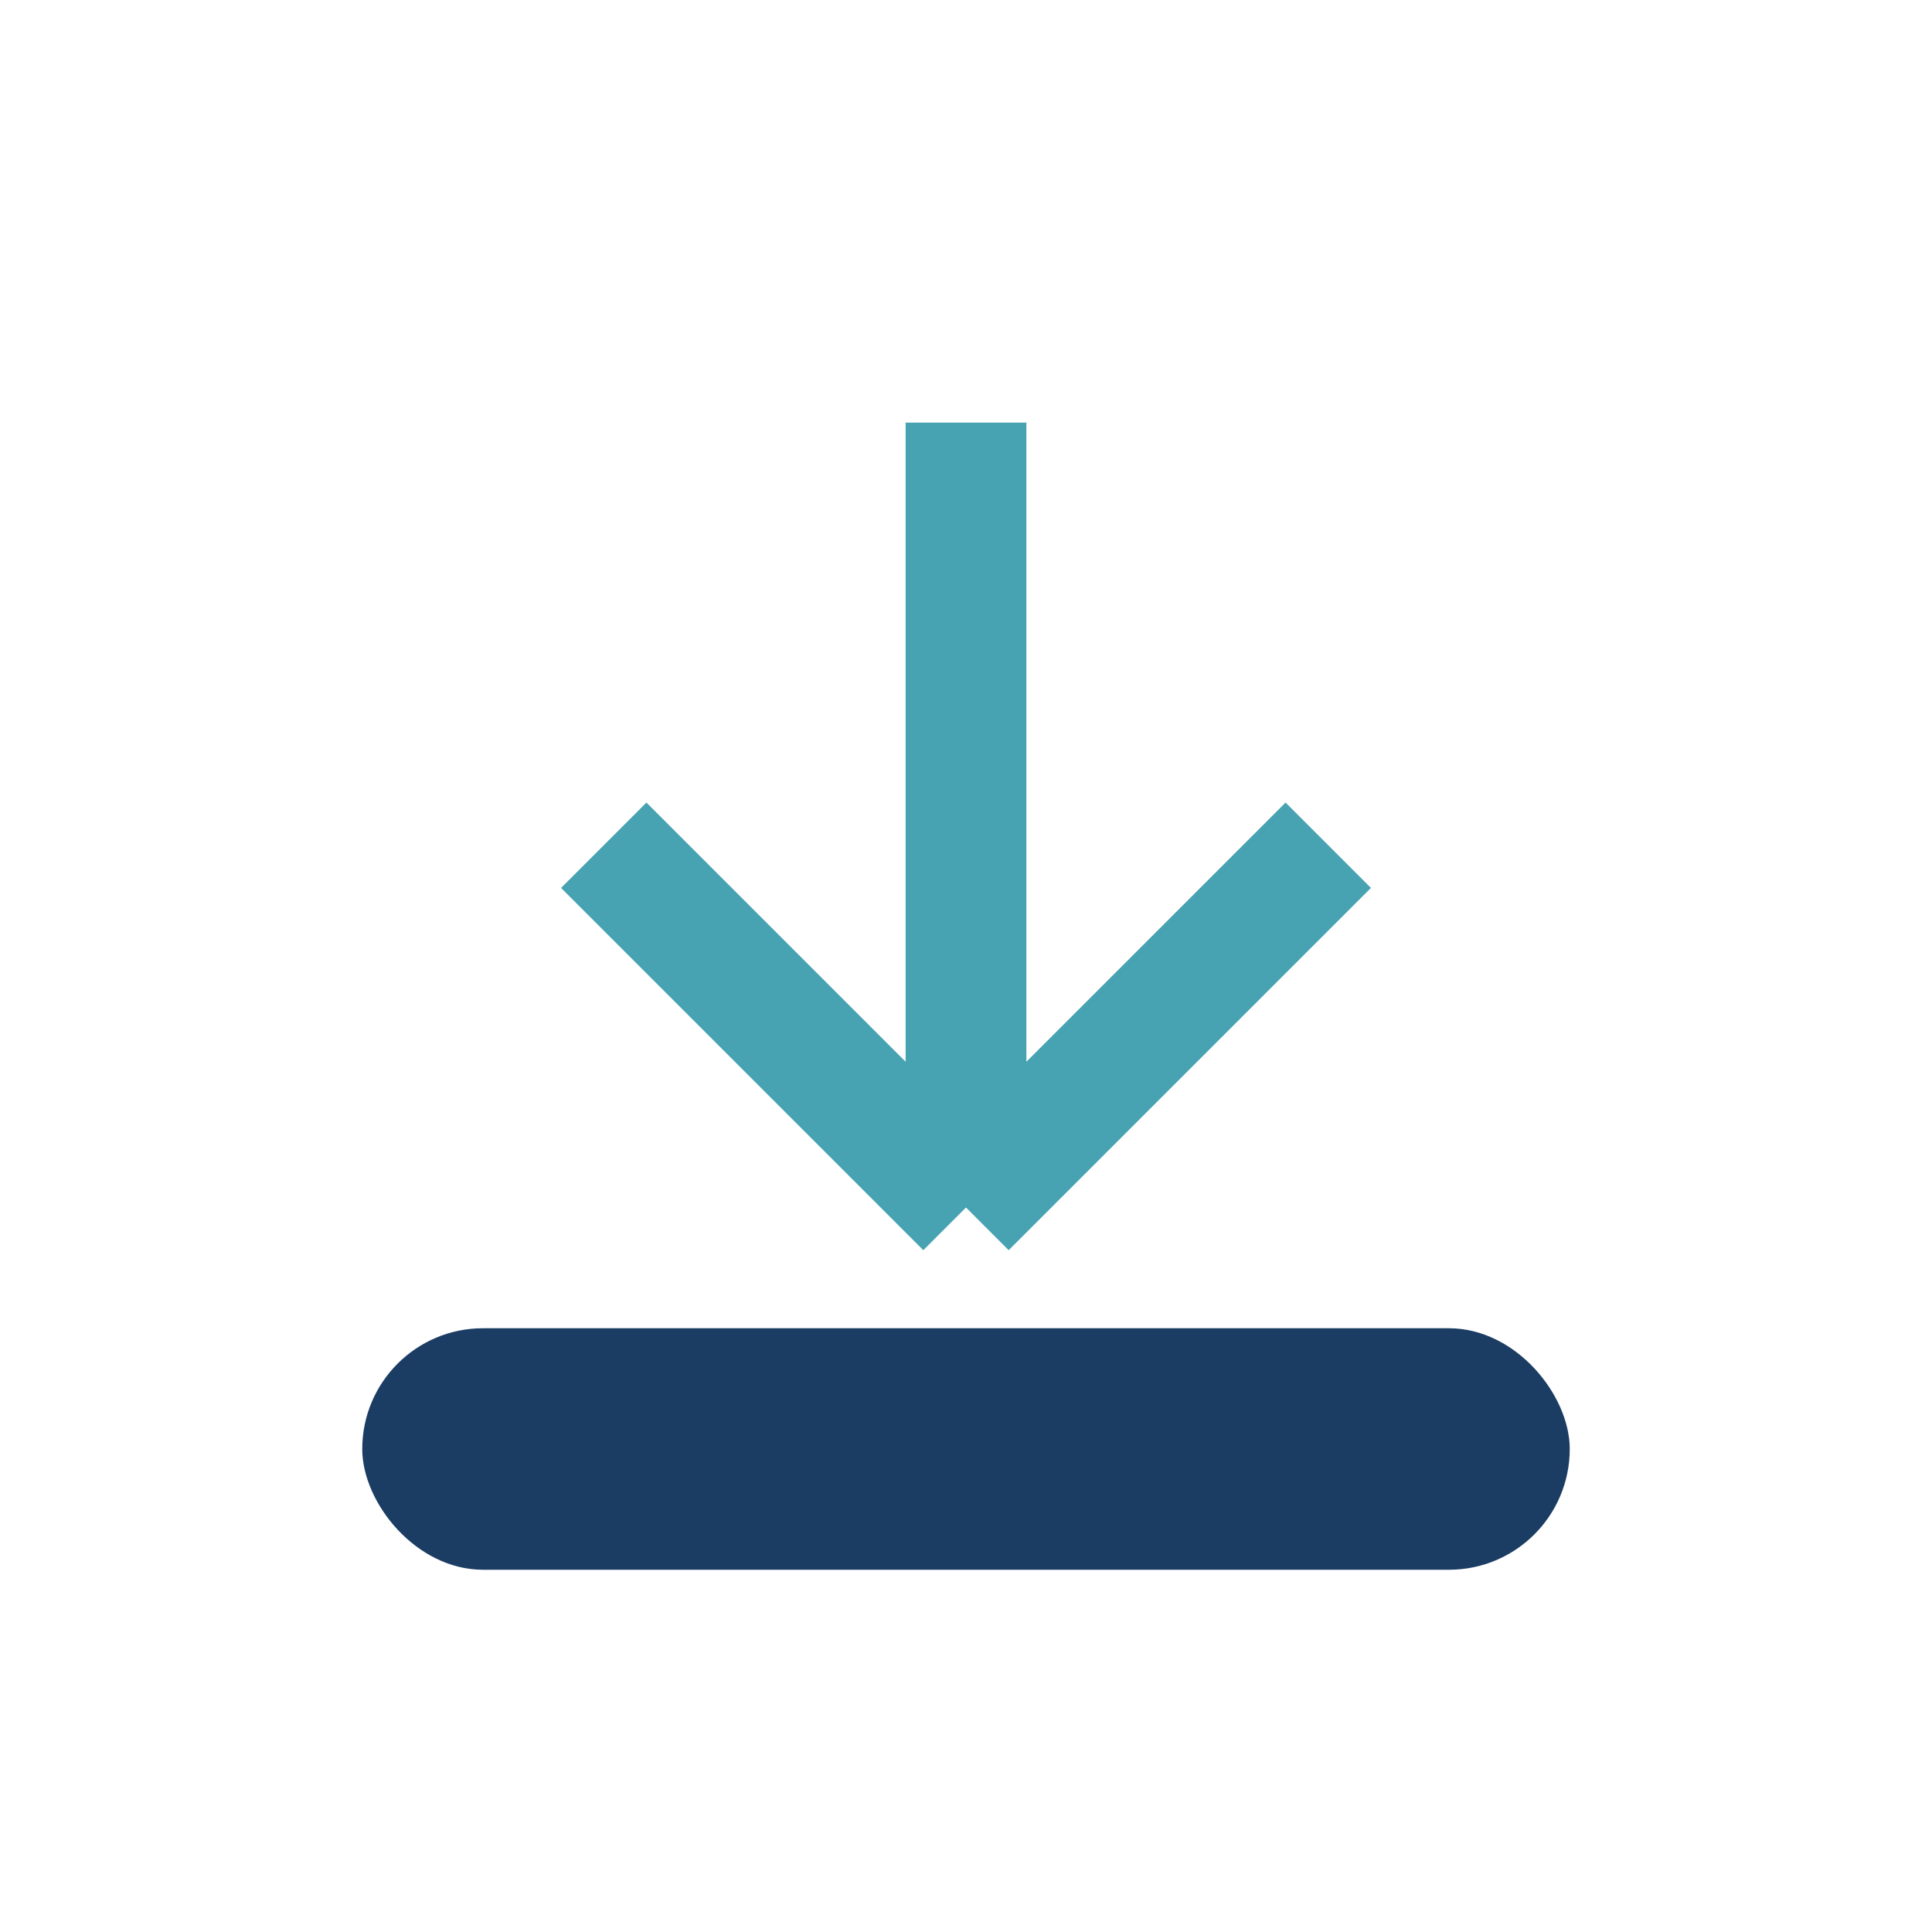
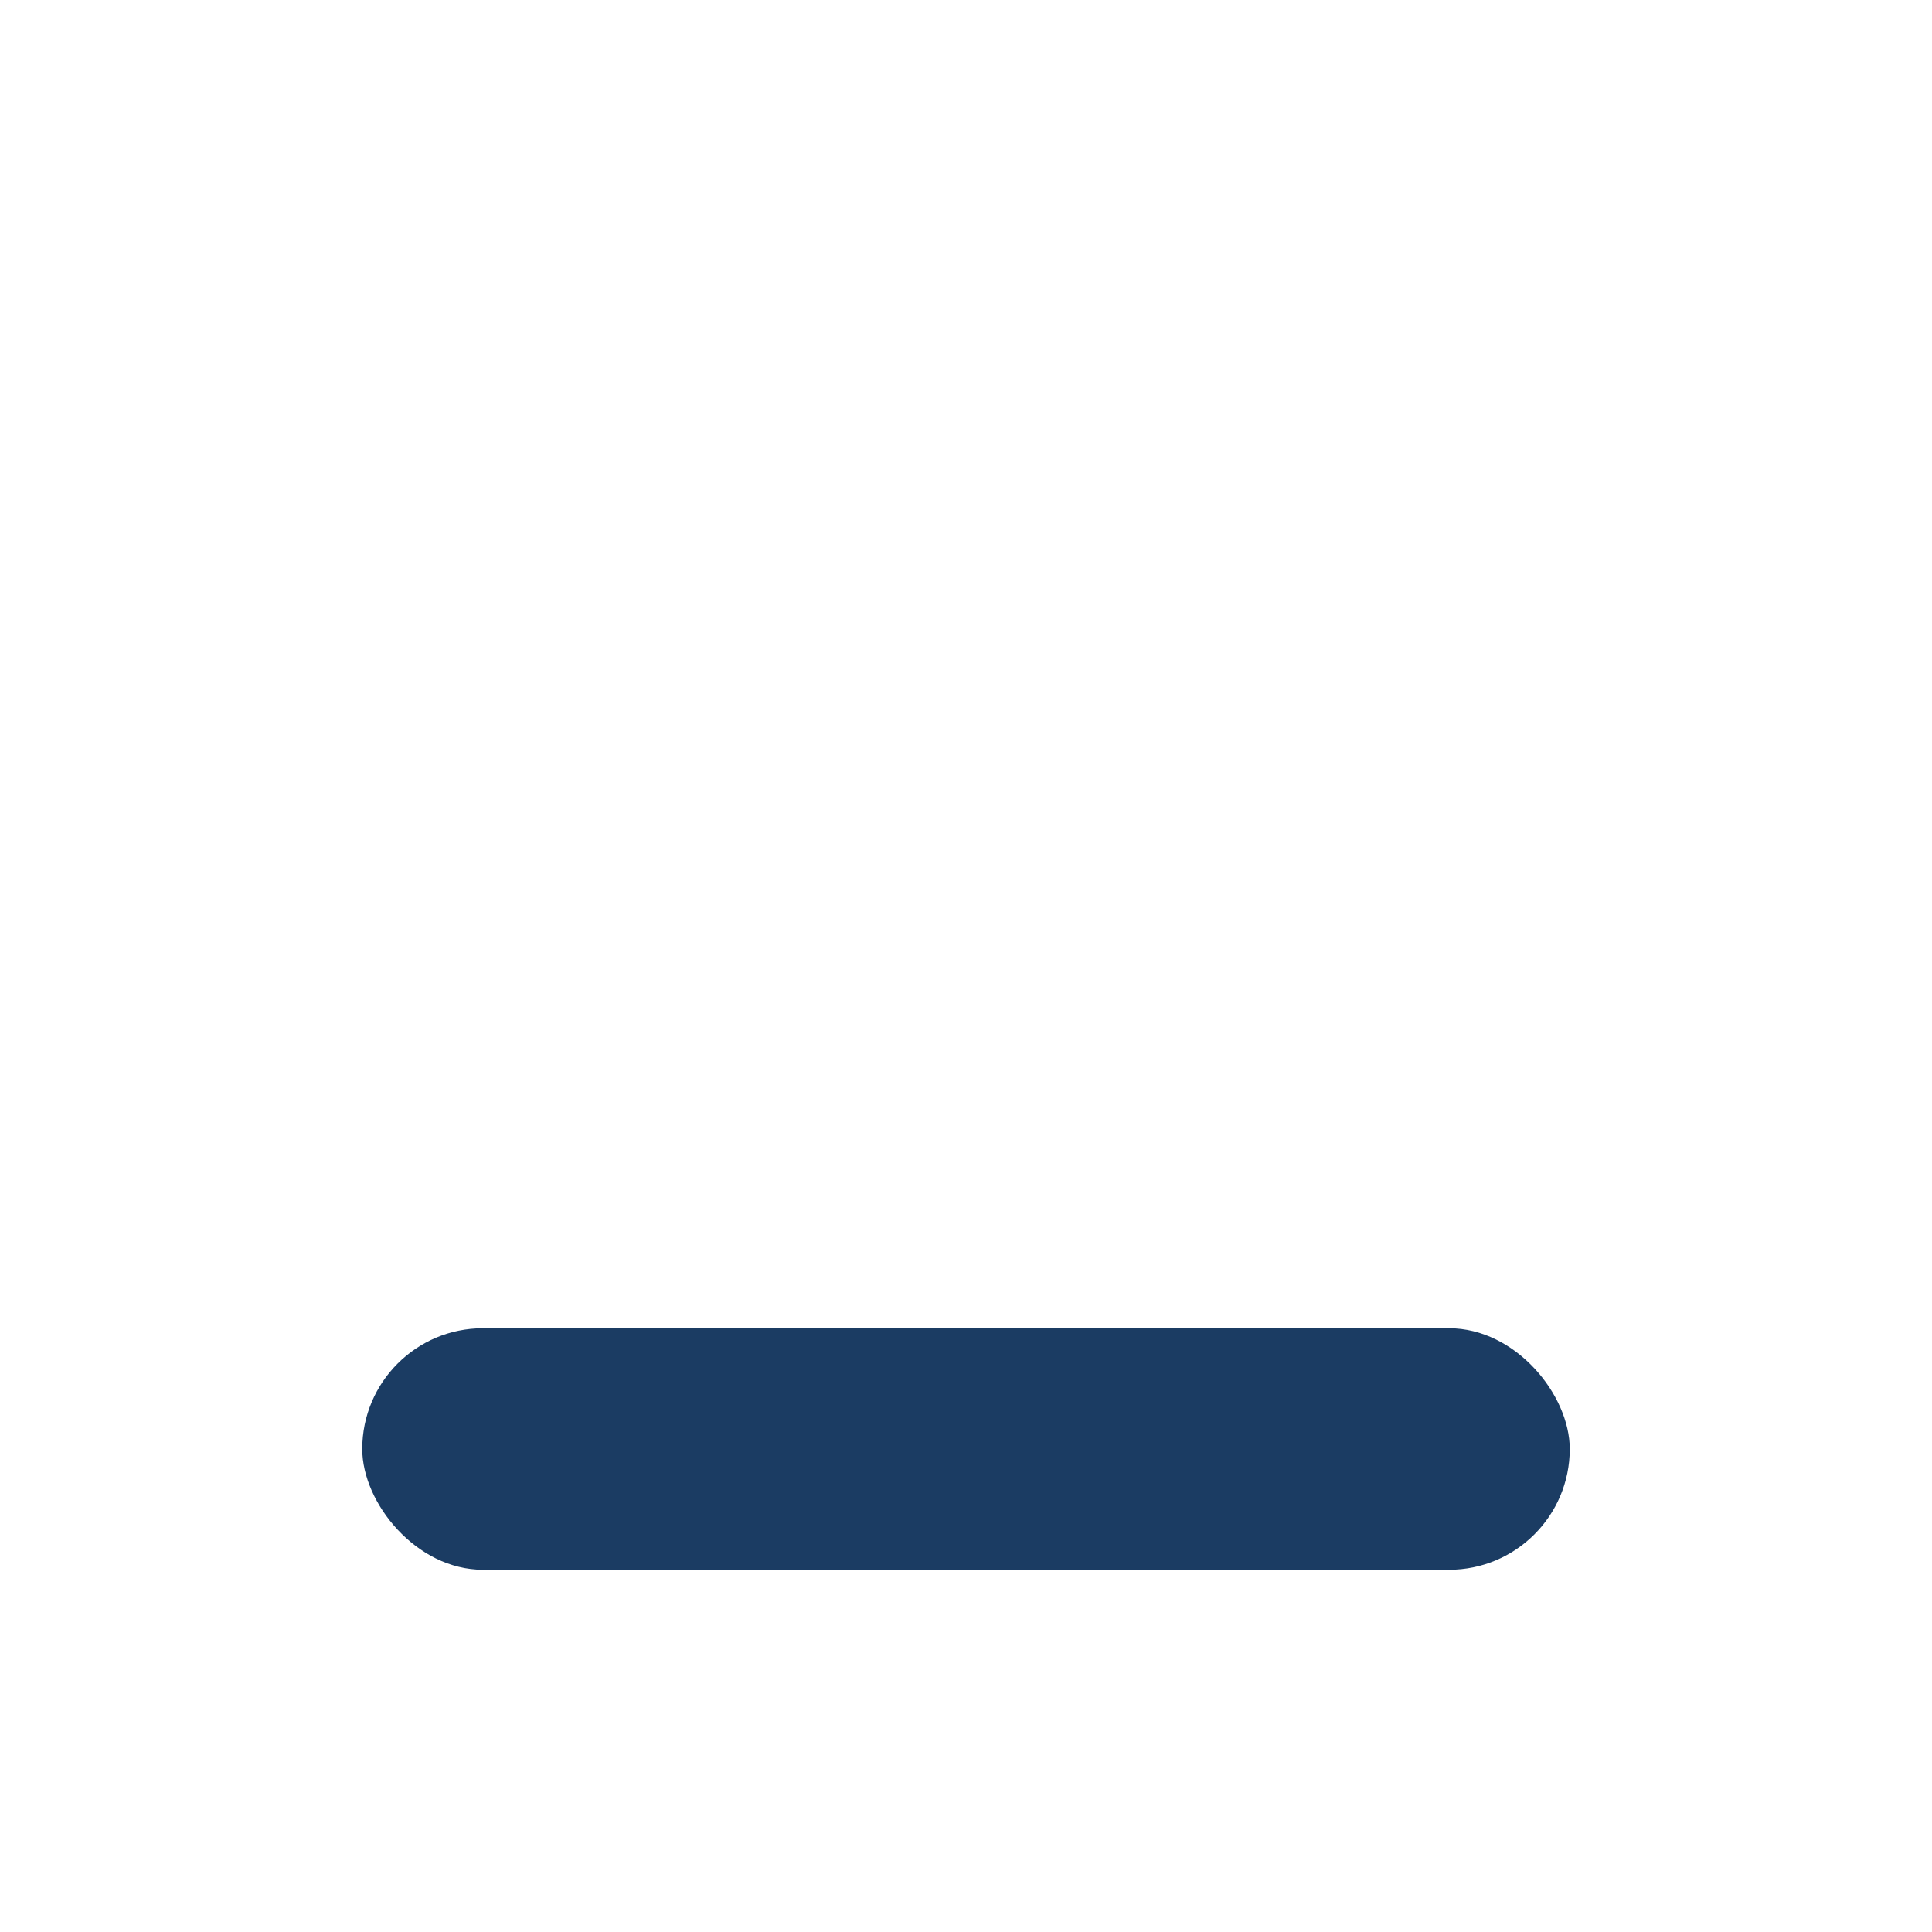
<svg xmlns="http://www.w3.org/2000/svg" width="32" height="32" viewBox="0 0 32 32">
  <rect x="6" y="22" width="20" height="4" rx="2" fill="#1B3C63" />
-   <path d="M16 7v13m0 0l-6-6m6 6l6-6" stroke="#47A2B1" stroke-width="2" fill="none" />
</svg>